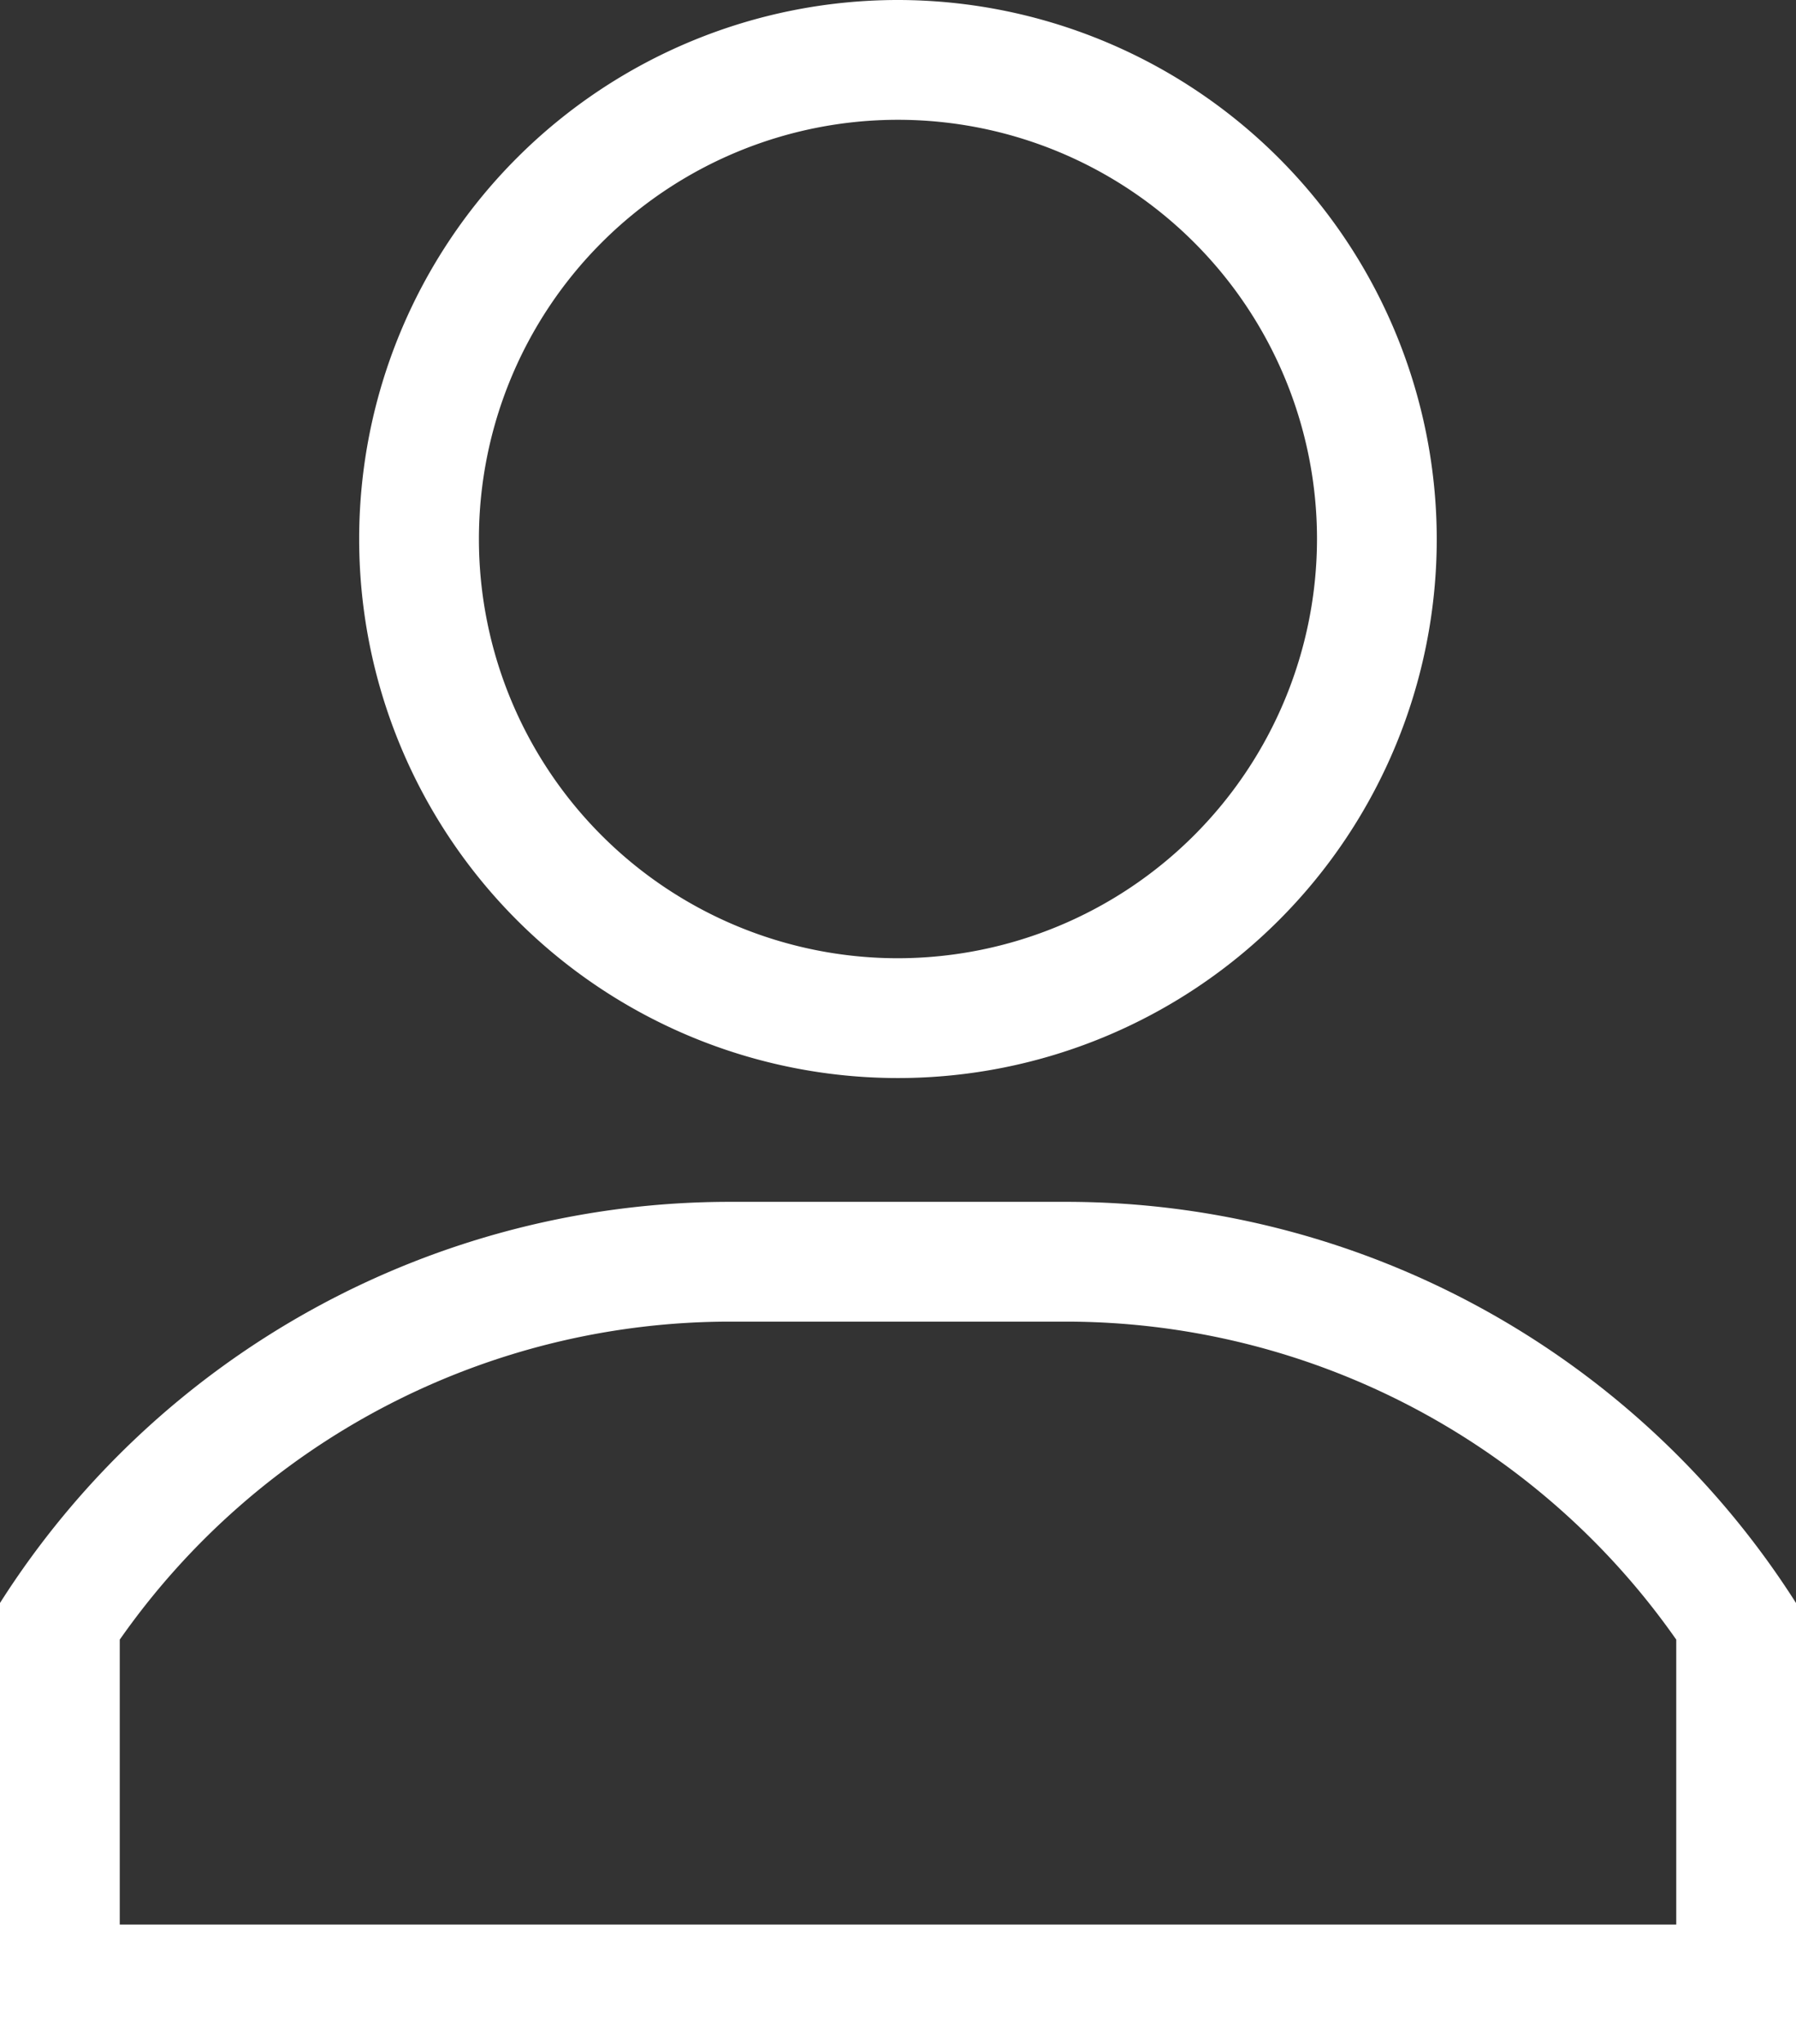
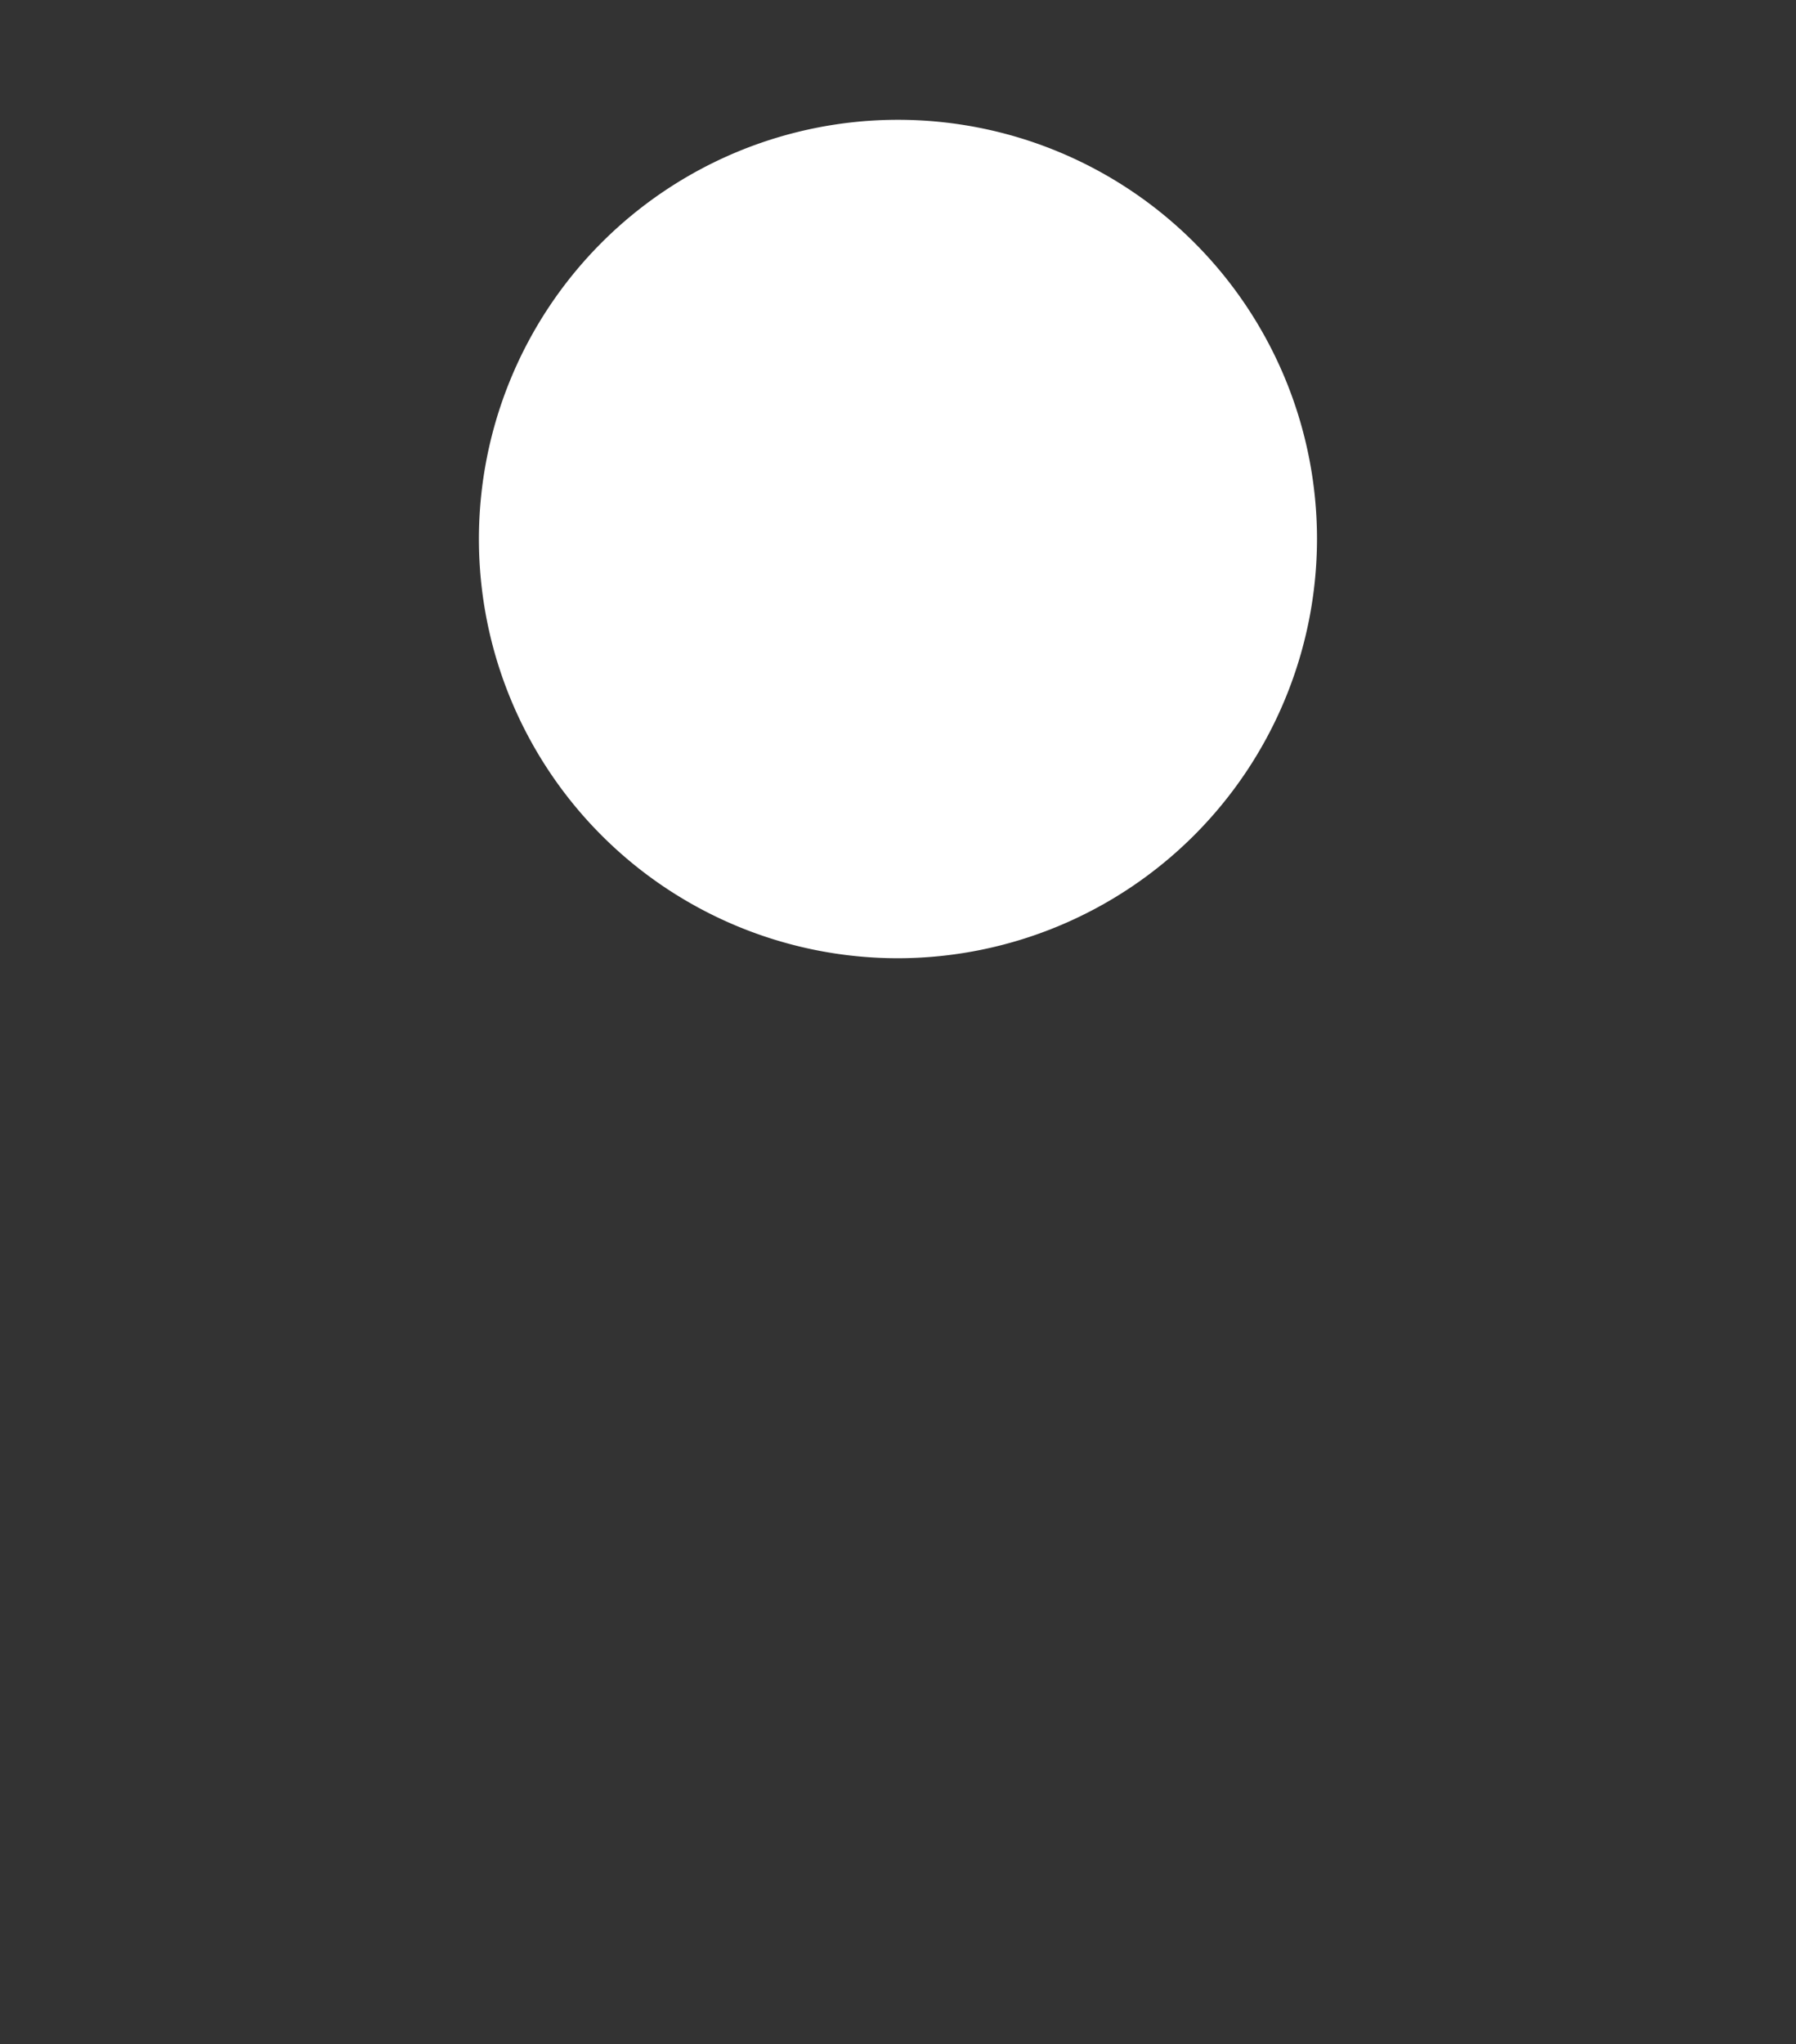
<svg xmlns="http://www.w3.org/2000/svg" width="21.177" height="24.095" viewBox="0 0 21.177 24.095">
  <rect x="0" y="0" width="21.177" height="24.095" fill="#333333" stroke="none" />
  <g transform="translate(4.235)">
-     <path d="M127.353,0a6.353,6.353,0,1,0,6.353,6.353A6.36,6.36,0,0,0,127.353,0Zm0,11.294a4.941,4.941,0,1,1,4.941-4.941A4.947,4.947,0,0,1,127.353,11.294Z" transform="translate(-121)" fill="#fff" />
+     <path d="M127.353,0A6.36,6.36,0,0,0,127.353,0Zm0,11.294a4.941,4.941,0,1,1,4.941-4.941A4.947,4.947,0,0,1,127.353,11.294Z" transform="translate(-121)" fill="#fff" />
  </g>
  <g transform="translate(0 14.165)">
-     <path d="M43.557,301H39.62A10.2,10.2,0,0,0,31,305.728v5.2H52.177v-5.2A10.206,10.206,0,0,0,43.557,301Zm7.208,8.518H32.412v-3.358a8.787,8.787,0,0,1,7.208-3.748h3.937a8.787,8.787,0,0,1,7.208,3.748Z" transform="translate(-31 -301)" fill="#fff" />
-   </g>
+     </g>
</svg>